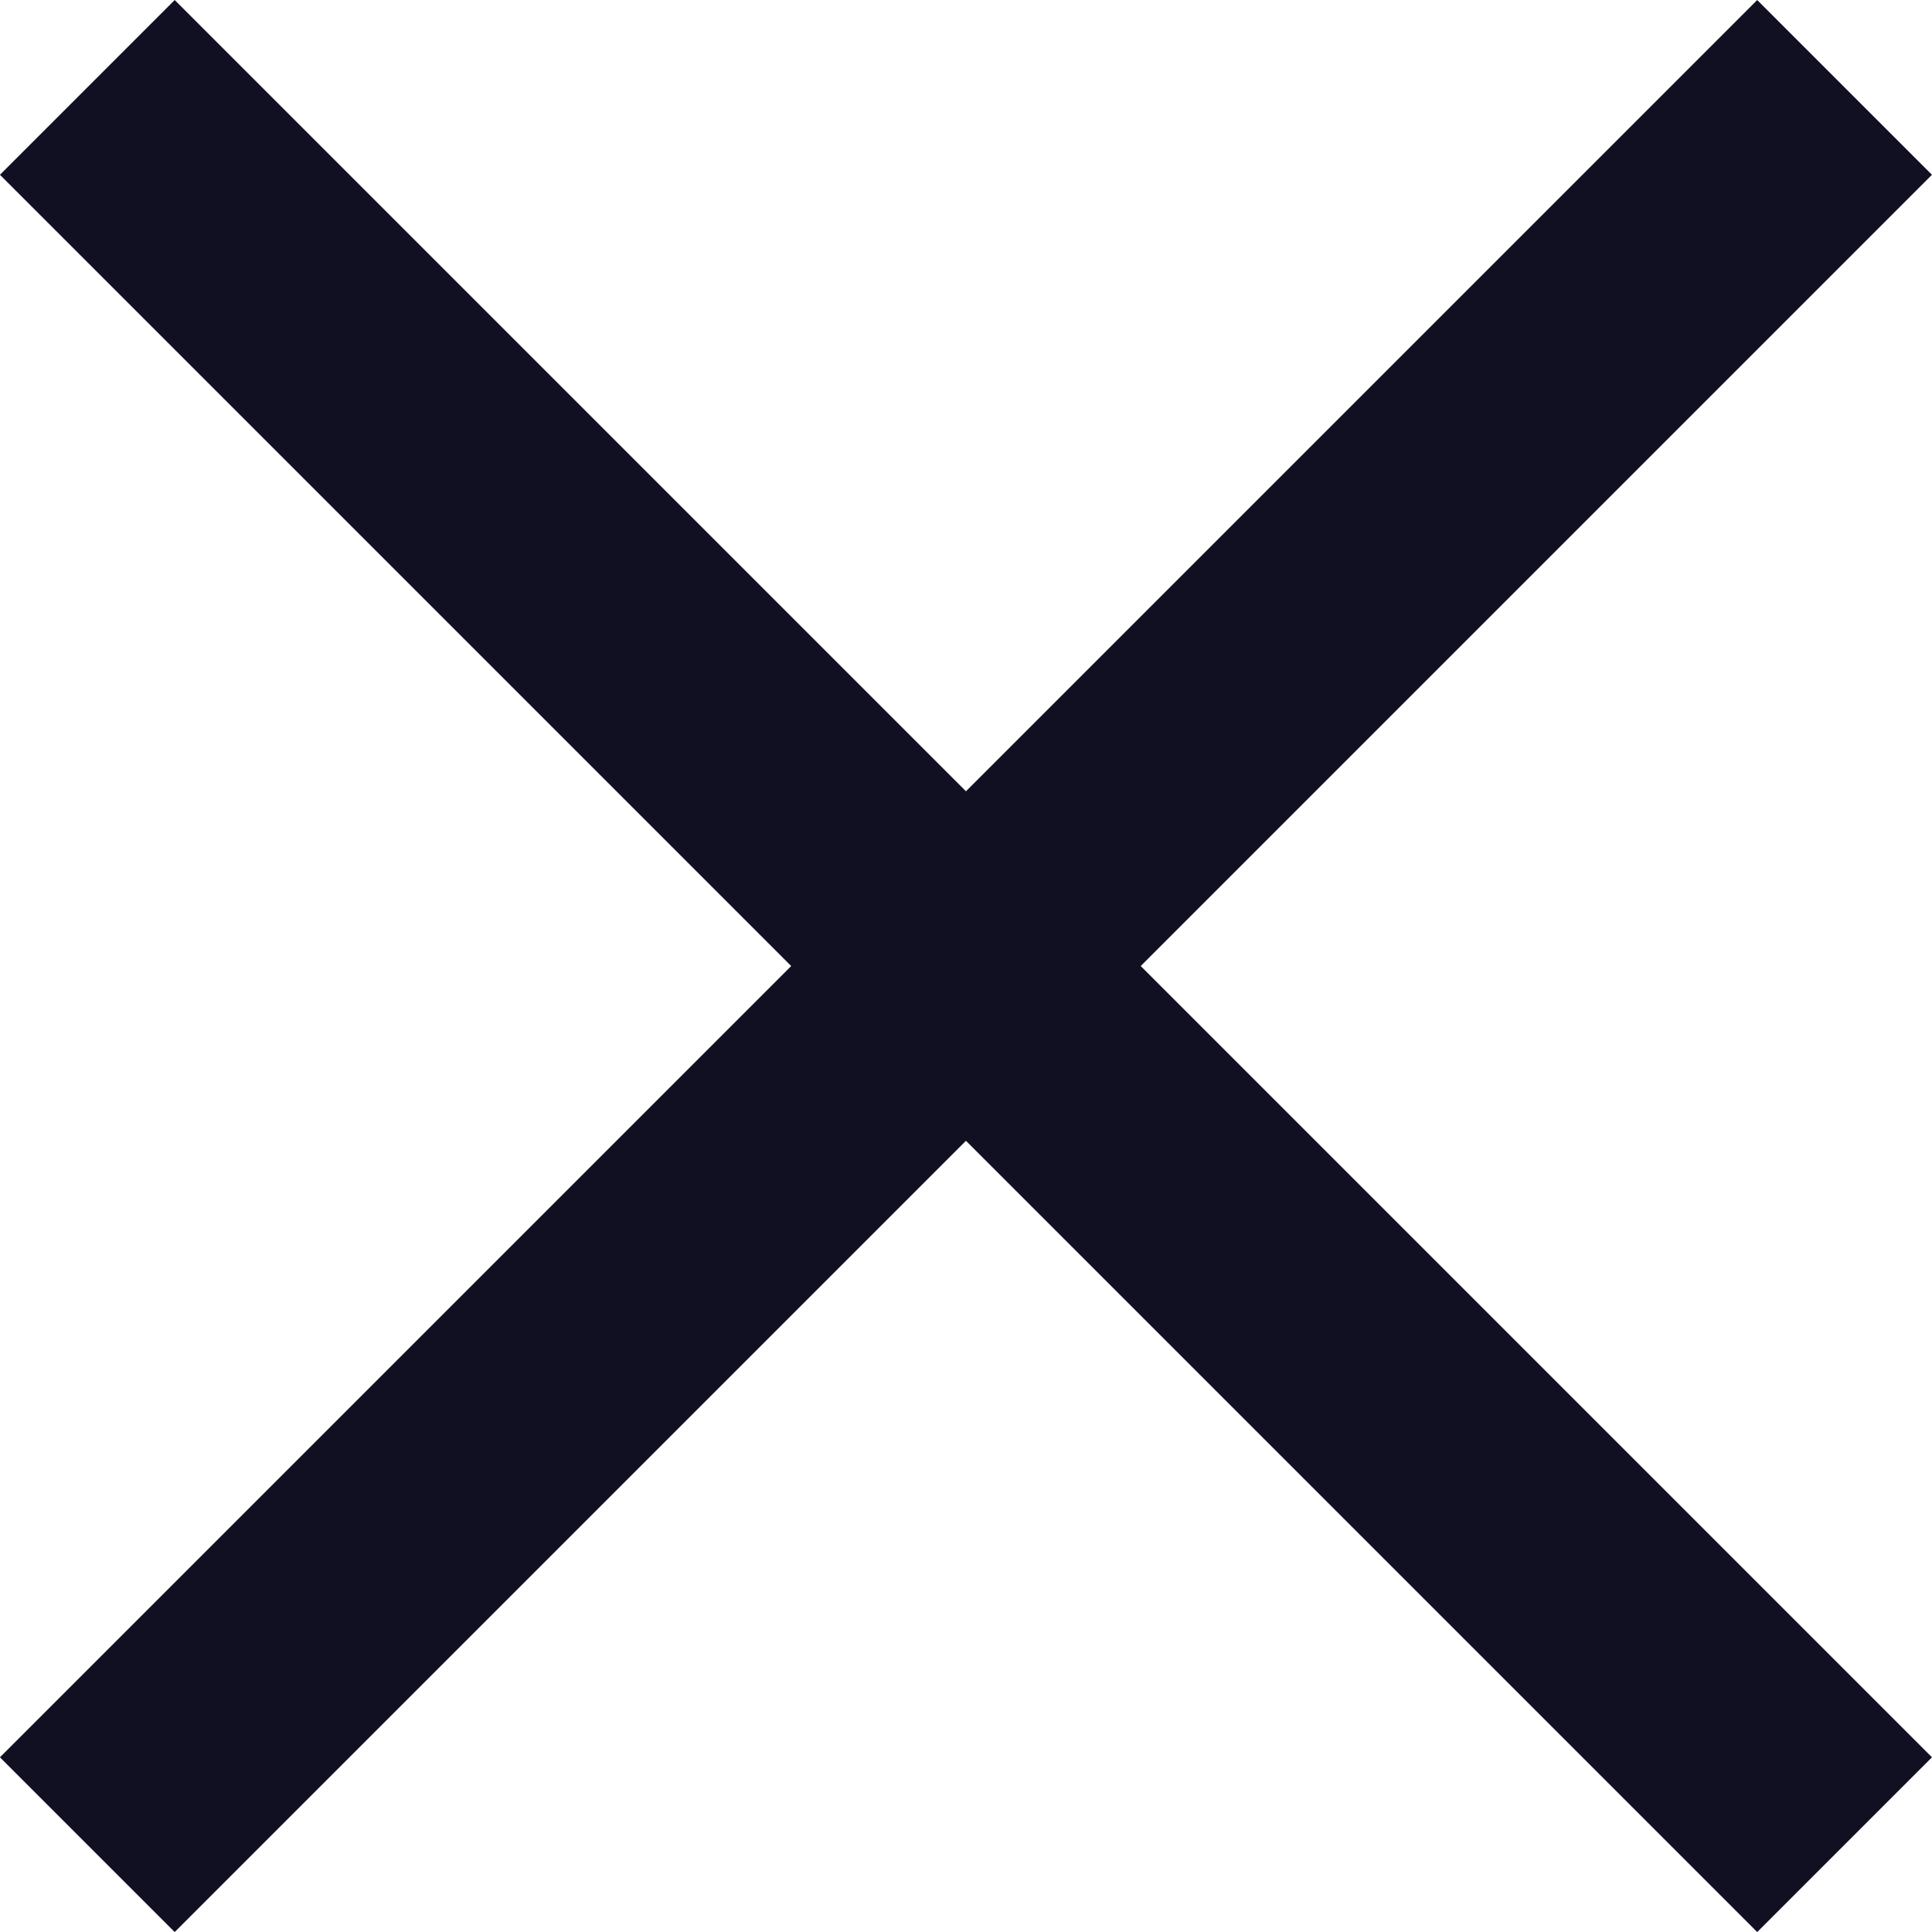
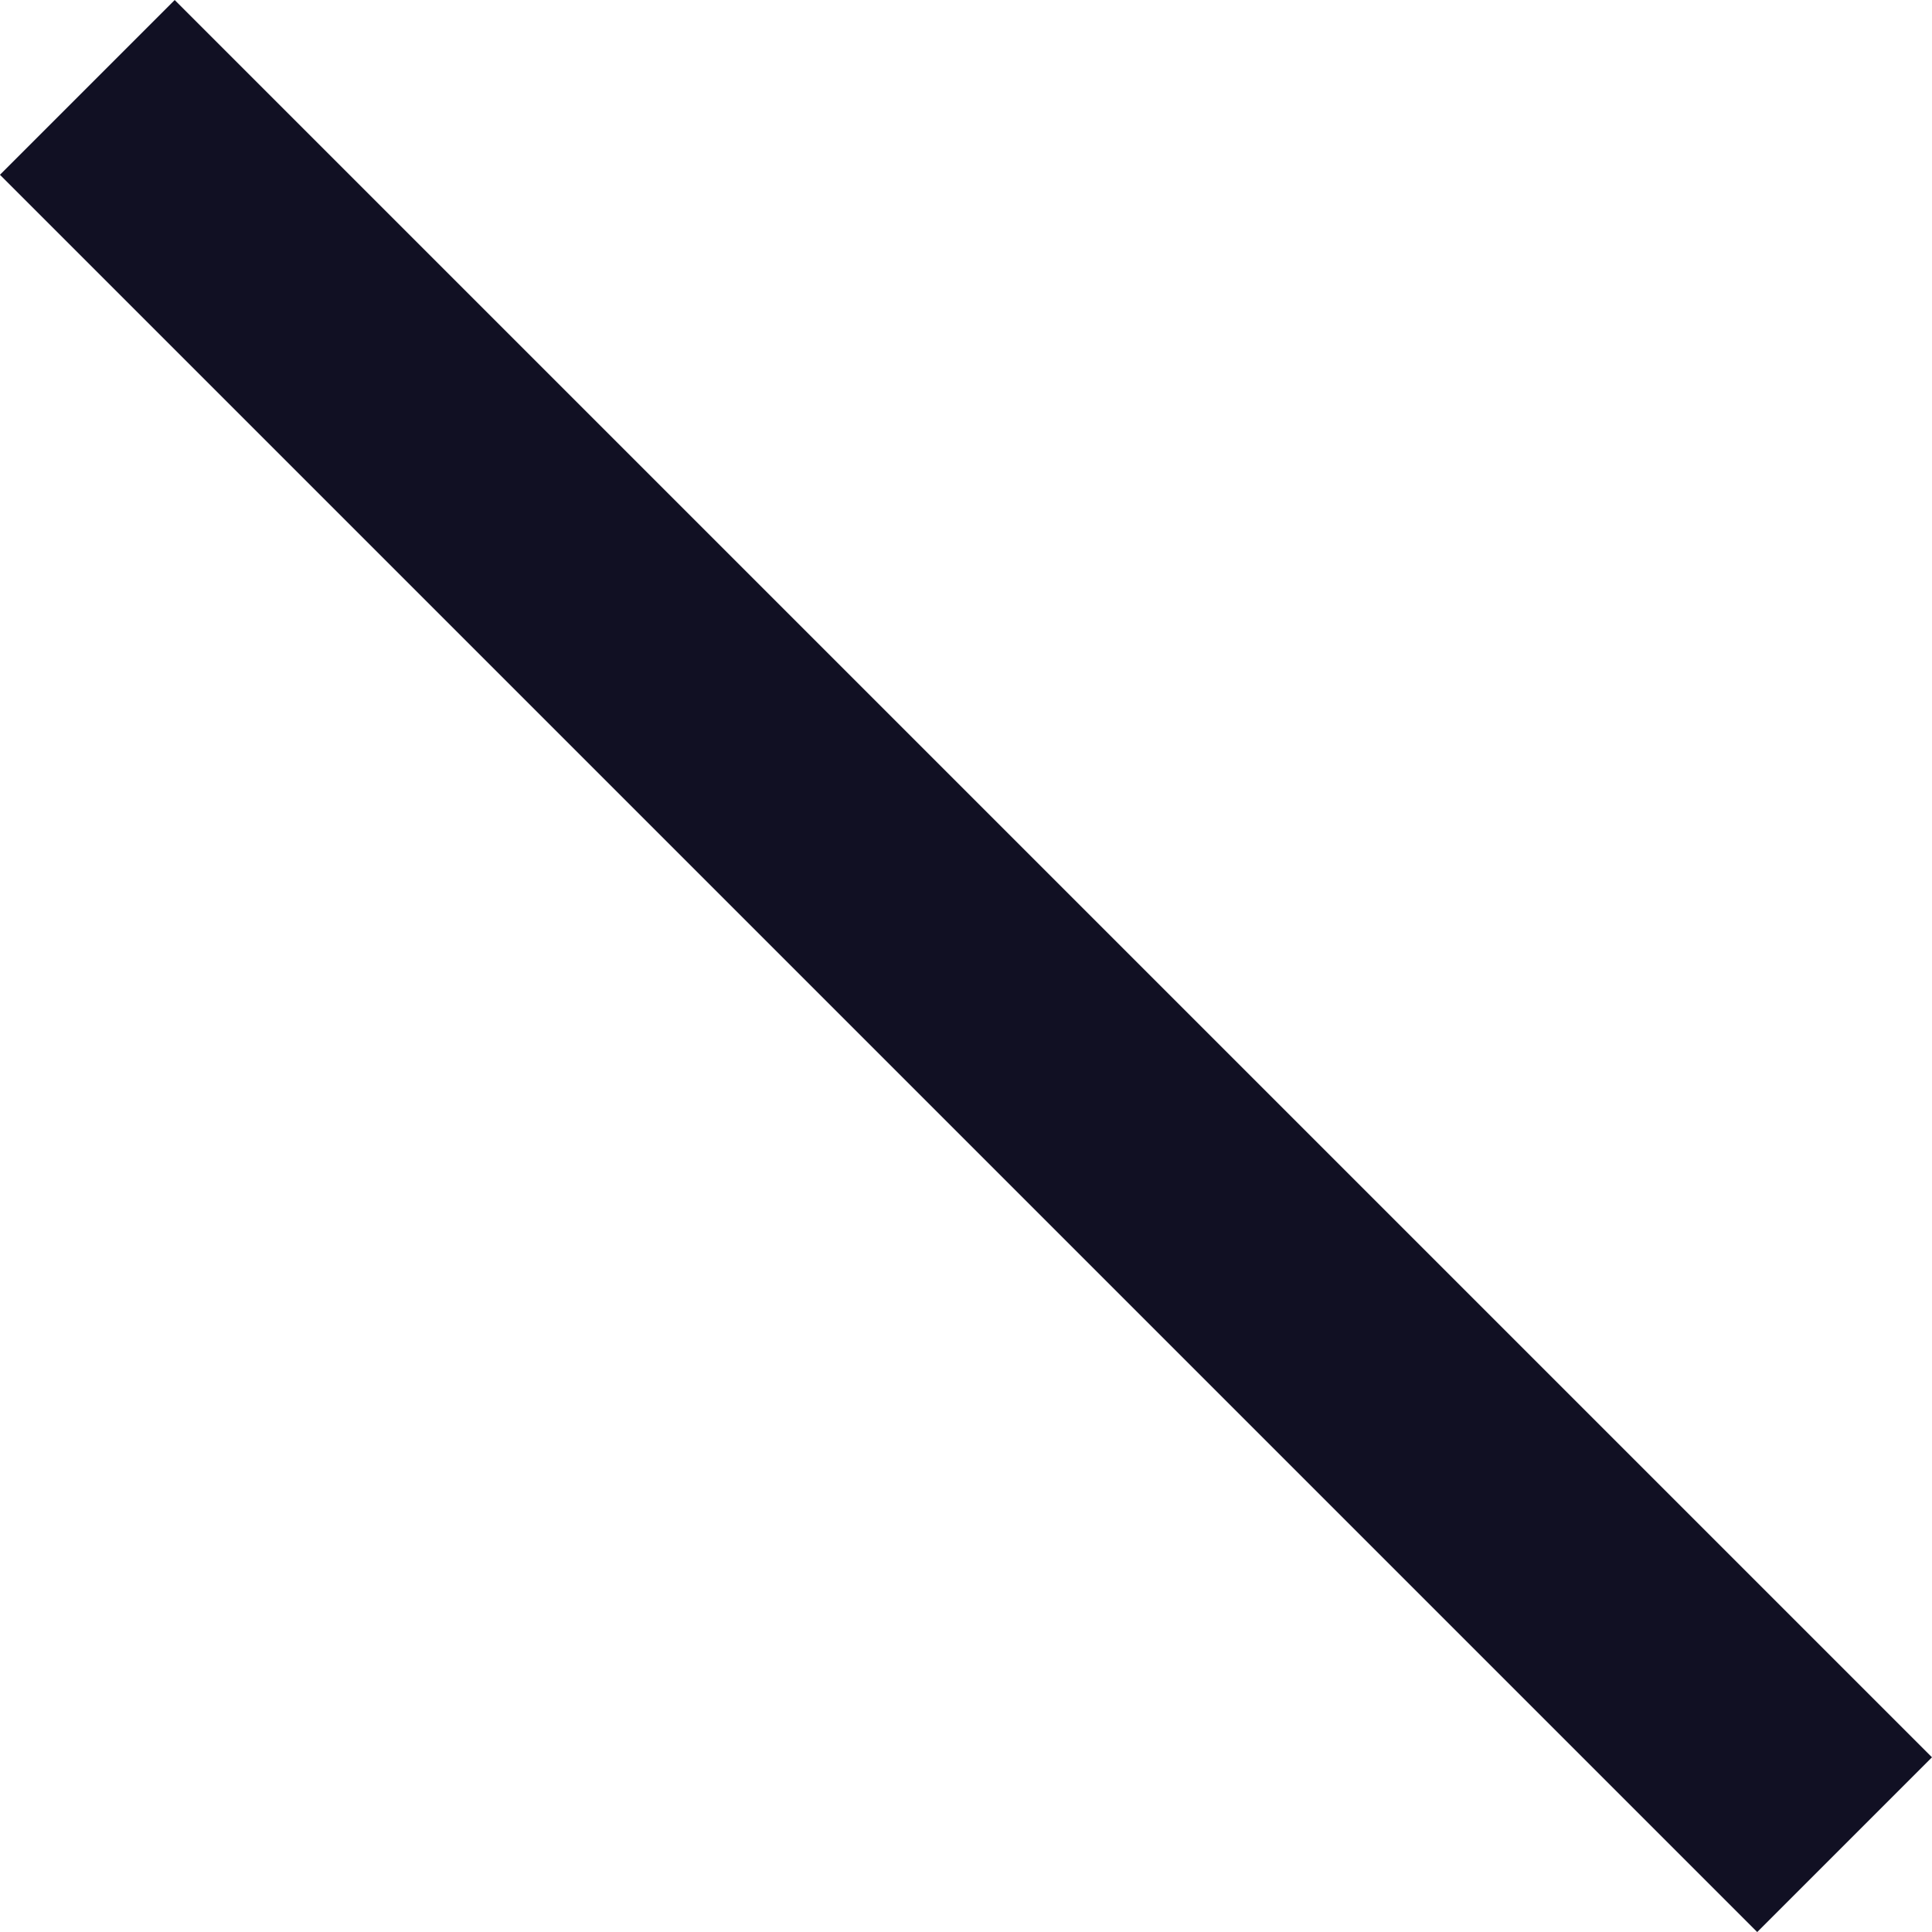
<svg xmlns="http://www.w3.org/2000/svg" width="23.452" height="23.452" viewBox="0 0 23.452 23.452">
  <g id="Group_1" data-name="Group 1" transform="translate(-6163.274 -2811.116)">
    <g id="Group_71" data-name="Group 71">
-       <line id="Line_32" data-name="Line 32" y1="21.331" x2="21.331" transform="translate(6164.334 2812.177)" fill="none" stroke="#111023" stroke-miterlimit="10" stroke-width="3" />
-     </g>
+       </g>
    <g id="Group_72" data-name="Group 72">
      <line id="Line_33" data-name="Line 33" x2="21.331" y2="21.331" transform="translate(6164.334 2812.177)" fill="none" stroke="#111023" stroke-miterlimit="10" stroke-width="3" />
    </g>
  </g>
</svg>